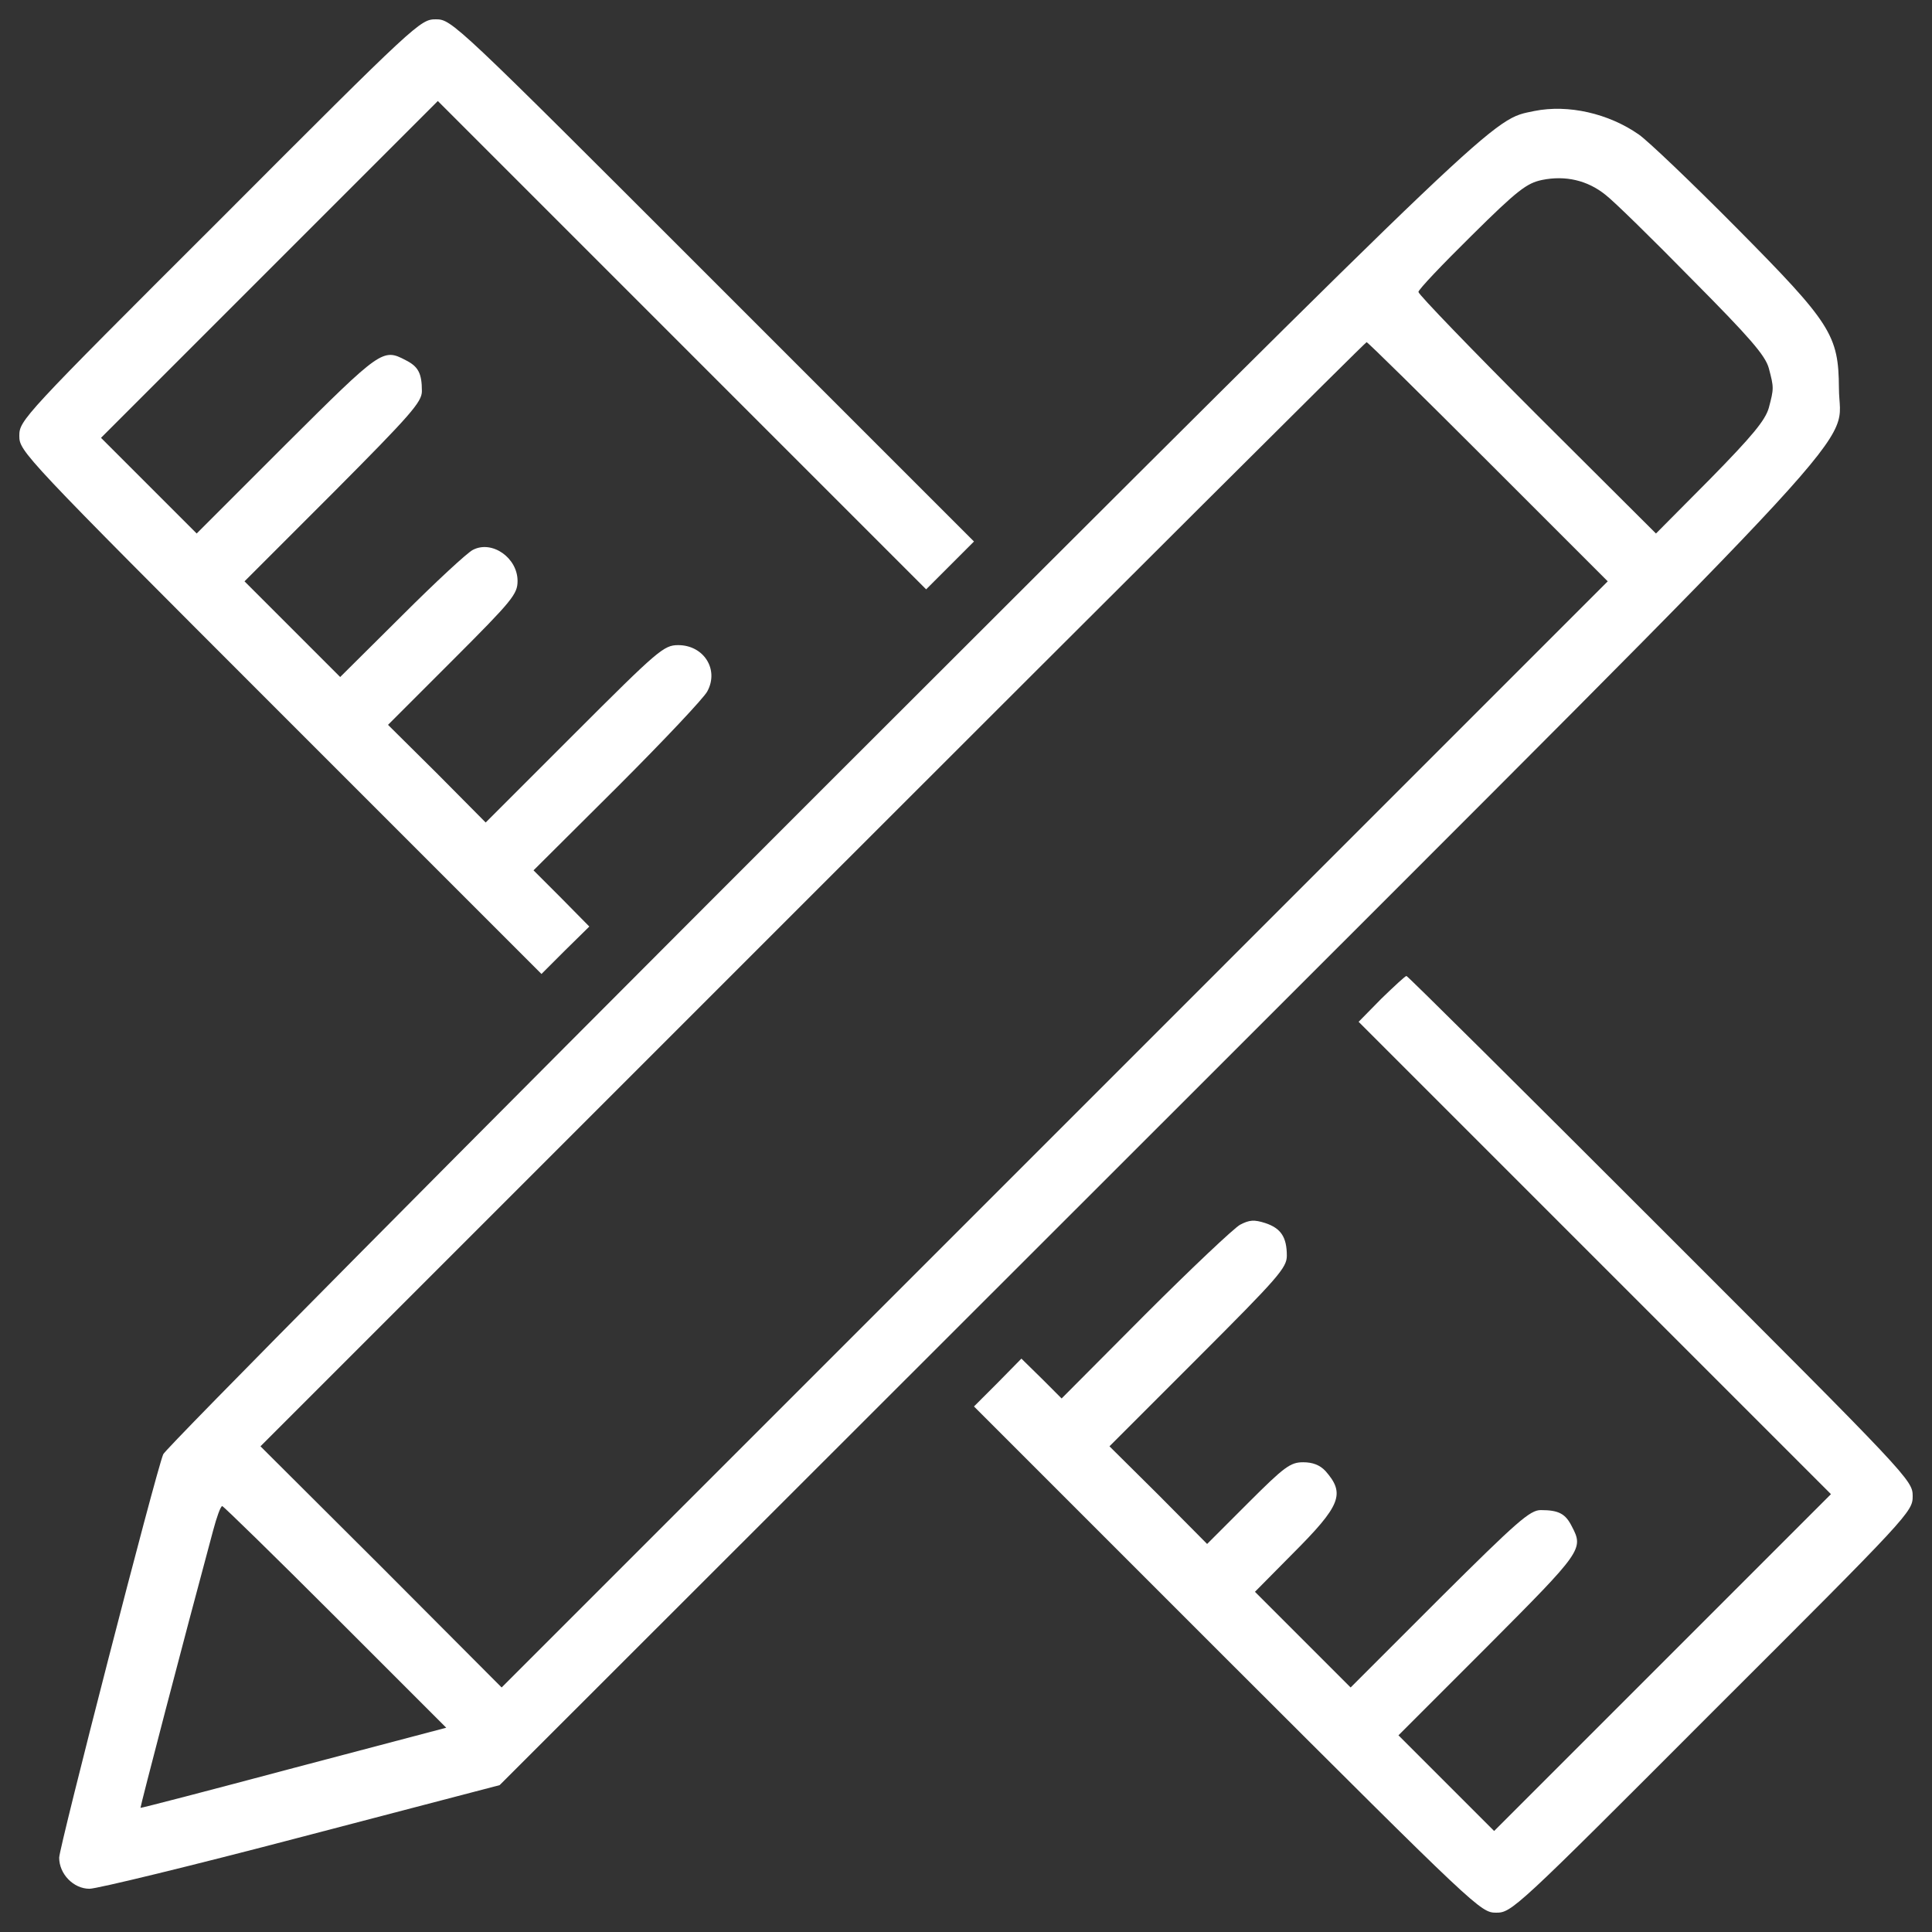
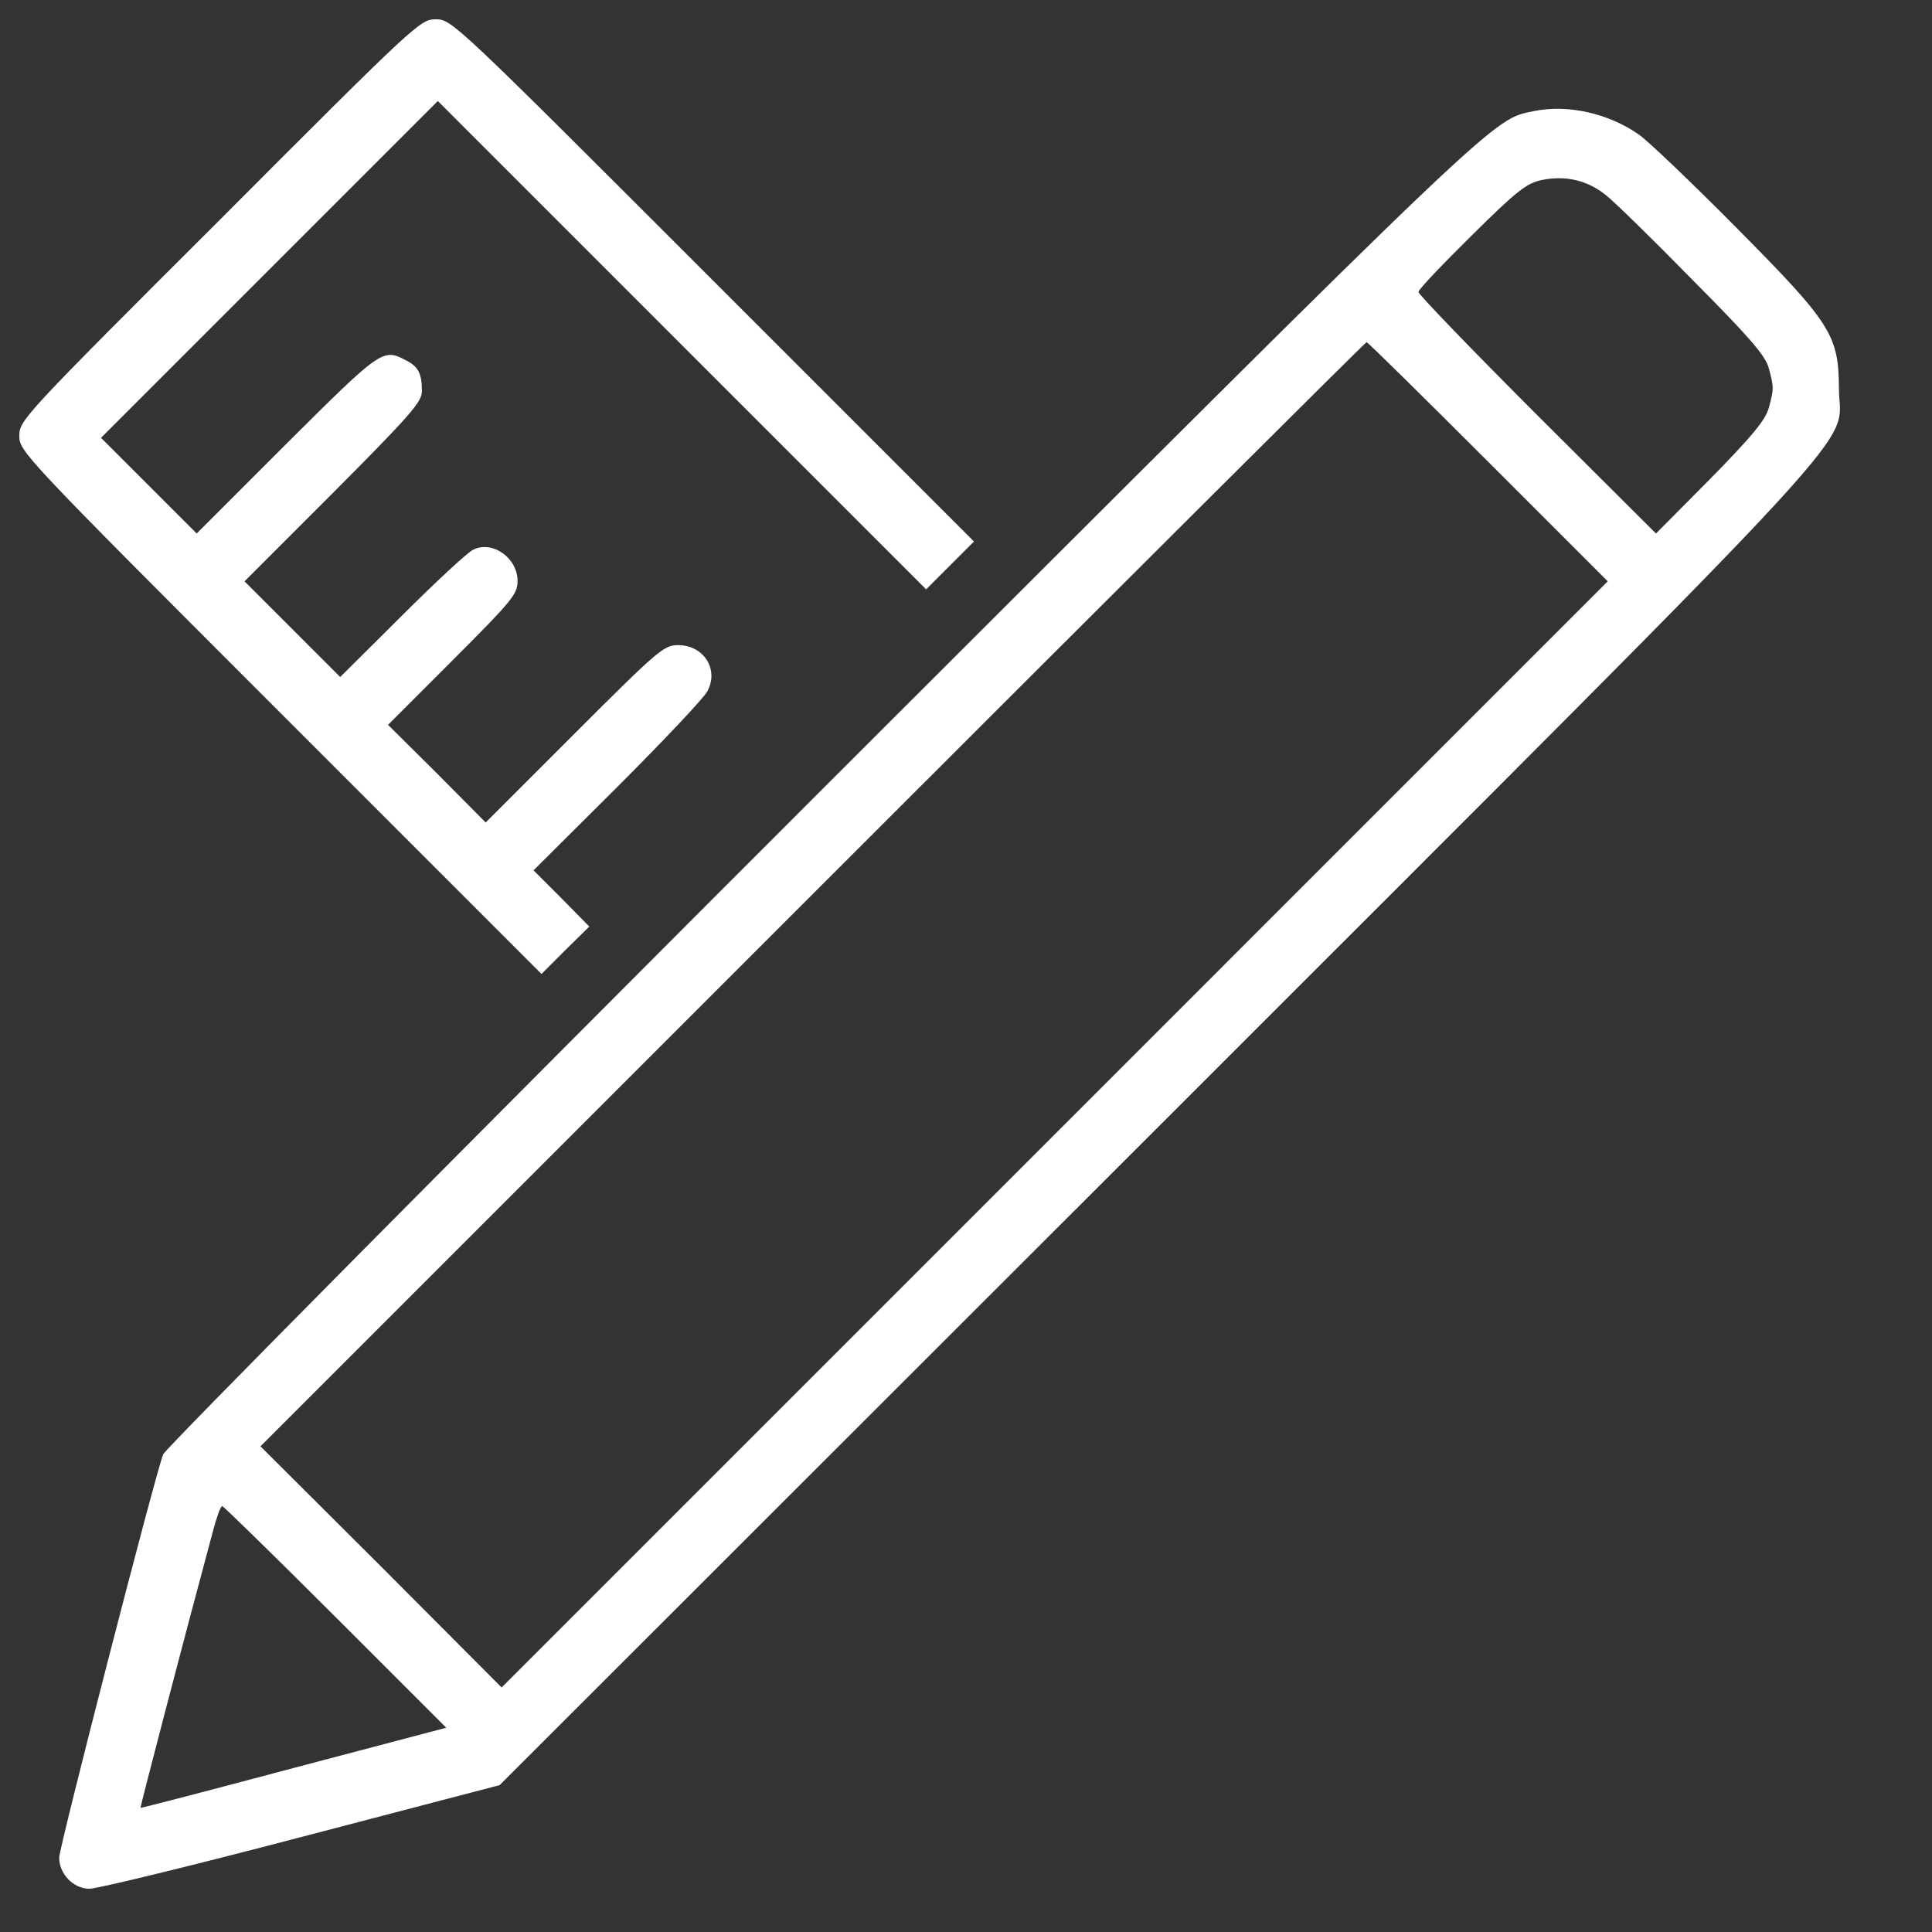
<svg xmlns="http://www.w3.org/2000/svg" width="32" height="32" version="1.1" style="fill:#ffffff" x="0px" y="0px" viewBox="0 0 1000 1000" enable-background="new 0 0 1000 1000" xml:space="preserve">
  <rect x="0" y="0" width="1000" height="1000" fill="#333333" stroke="none" />
  <g>
    <g transform="translate(0,511) scale(0.1,-0.1)">
      <path d="M1137.8,3972.2C116.5,2953,100,2934.5,100,2854c0-80.5,16.5-99,1351.4-1433.9L2802.7,68.7l123.8,123.8l123.8,121.7l-144.4,146.5l-144.4,144.4l435.3,433.3c239.3,239.3,447.7,460.1,464.2,493.1c61.9,113.5-18.6,239.3-150.6,239.3c-74.3,0-103.2-24.8-536.4-458l-460.1-460.1l-251.7,253.8l-253.8,251.7l336.3,336.3c307.4,307.4,334.2,340.4,334.2,408.5c0,119.7-132,212.5-231.1,160.9c-26.8-12.4-191.9-165.1-367.2-340.4l-319.8-317.7l-247.6,247.6l-247.6,247.6l460.1,460.1c400.3,402.3,458,468.3,458,524.1c0,92.8-18.6,127.9-84.6,160.9c-117.6,61.9-127.9,53.6-616.9-433.3l-464.2-464.2l-247.6,247.6l-247.6,247.6l872.7,872.7l870.7,870.7L3531,3322.3l1262.7-1262.7l123.8,123.8l123.8,123.8L3689.9,3658.6C2353,4995.6,2338.5,5010,2256,5010C2175.5,5010,2159,4995.6,1137.8,3972.2z" />
      <path d="M7942,4535.5c-222.8-47.4-117.6,53.6-3678.6-3503.2C2394.2-837,855.1-2388.5,844.8-2417.4c-39.2-94.9-538.5-2034.3-538.5-2087.9c0-84.6,74.3-160.9,156.8-160.9c39.2,0,532.3,119.7,1097.6,268.2l1025.4,268.2l3400.1,3398c3827.1,3827.1,3532.1,3507.4,3532.1,3833.3c-2.1,274.4-39.2,334.2-532.3,831.5c-229,231.1-456,447.7-503.4,480.7C8325.8,4523.1,8117.4,4570.6,7942,4535.5z M8309.3,4102.2c41.3-31,243.4-229,447.7-437.4c301.2-303.3,379.6-394.1,398.2-460.1c26.8-101.1,26.8-105.2,0-206.3c-18.6-64-84.6-144.4-303.3-367.2l-280.6-282.7l-614.8,612.8c-338.3,338.4-614.8,625.1-614.8,637.5c0,12.4,123.8,142.4,274.4,290.9c239.3,237.3,286.8,272.3,365.2,288.8C8103,4203.3,8216.5,4176.5,8309.3,4102.2z M7702.7,2719.9l618.9-618.9L5458-762.7L2596.4-3624.3l-623.1,625.1l-625.1,623.1L4205.7,481.4c1572.1,1572.1,2861.6,2857.5,2867.8,2857.5C7079.7,3338.8,7362.3,3060.3,7702.7,2719.9z M1736.1-3259.1l573.6-573.6l-790.2-208.4c-433.3-115.5-790.2-208.4-792.3-206.3c-2.1,4.1,220.8,860.3,375.5,1433.9c18.6,70.2,39.2,127.9,47.5,127.9C1156.3-2685.6,1420.4-2943.5,1736.1-3259.1z" />
-       <path d="M7149.8-59.2l-117.6-119.7l1221.4-1221.4L9477-2623.7l-870.7-870.7l-872.7-872.7l-247.6,247.6l-247.6,247.6l464.2,464.2c486.9,489,495.2,499.3,433.3,616.9c-33,66-68.1,84.6-160.9,84.6c-55.7,0-121.7-57.8-524.1-458l-460.1-460.1l-247.6,247.6l-247.6,247.6l193.9,196c251.7,251.7,274.4,311.5,171.2,429.1c-28.9,30.9-66,45.4-115.5,45.4c-66,0-97-22.7-284.7-210.4l-212.5-212.5l-251.7,253.8l-253.8,251.7l460.1,460.1c412.6,412.6,458,464.2,458,526.1c0,97-30.9,142.4-111.4,169.2c-57.8,18.6-82.5,16.5-130-8.3c-31-16.5-251.7-224.9-491-464.2l-433.3-435.3L5392-2025.4l-105.2,103.2L5165.1-2046l-123.8-123.8l1310.1-1310.1C7645-4771.4,7663.5-4790,7744-4790c80.5,0,99,16.5,1118.2,1037.8C9885.6-2731,9900-2714.5,9900-2634c0,82.5-16.5,99-1306,1388.5C7878.1-529.6,7286,58.4,7279.8,58.4C7273.6,58.4,7215.8,4.8,7149.8-59.2z" />
    </g>
  </g>
</svg>